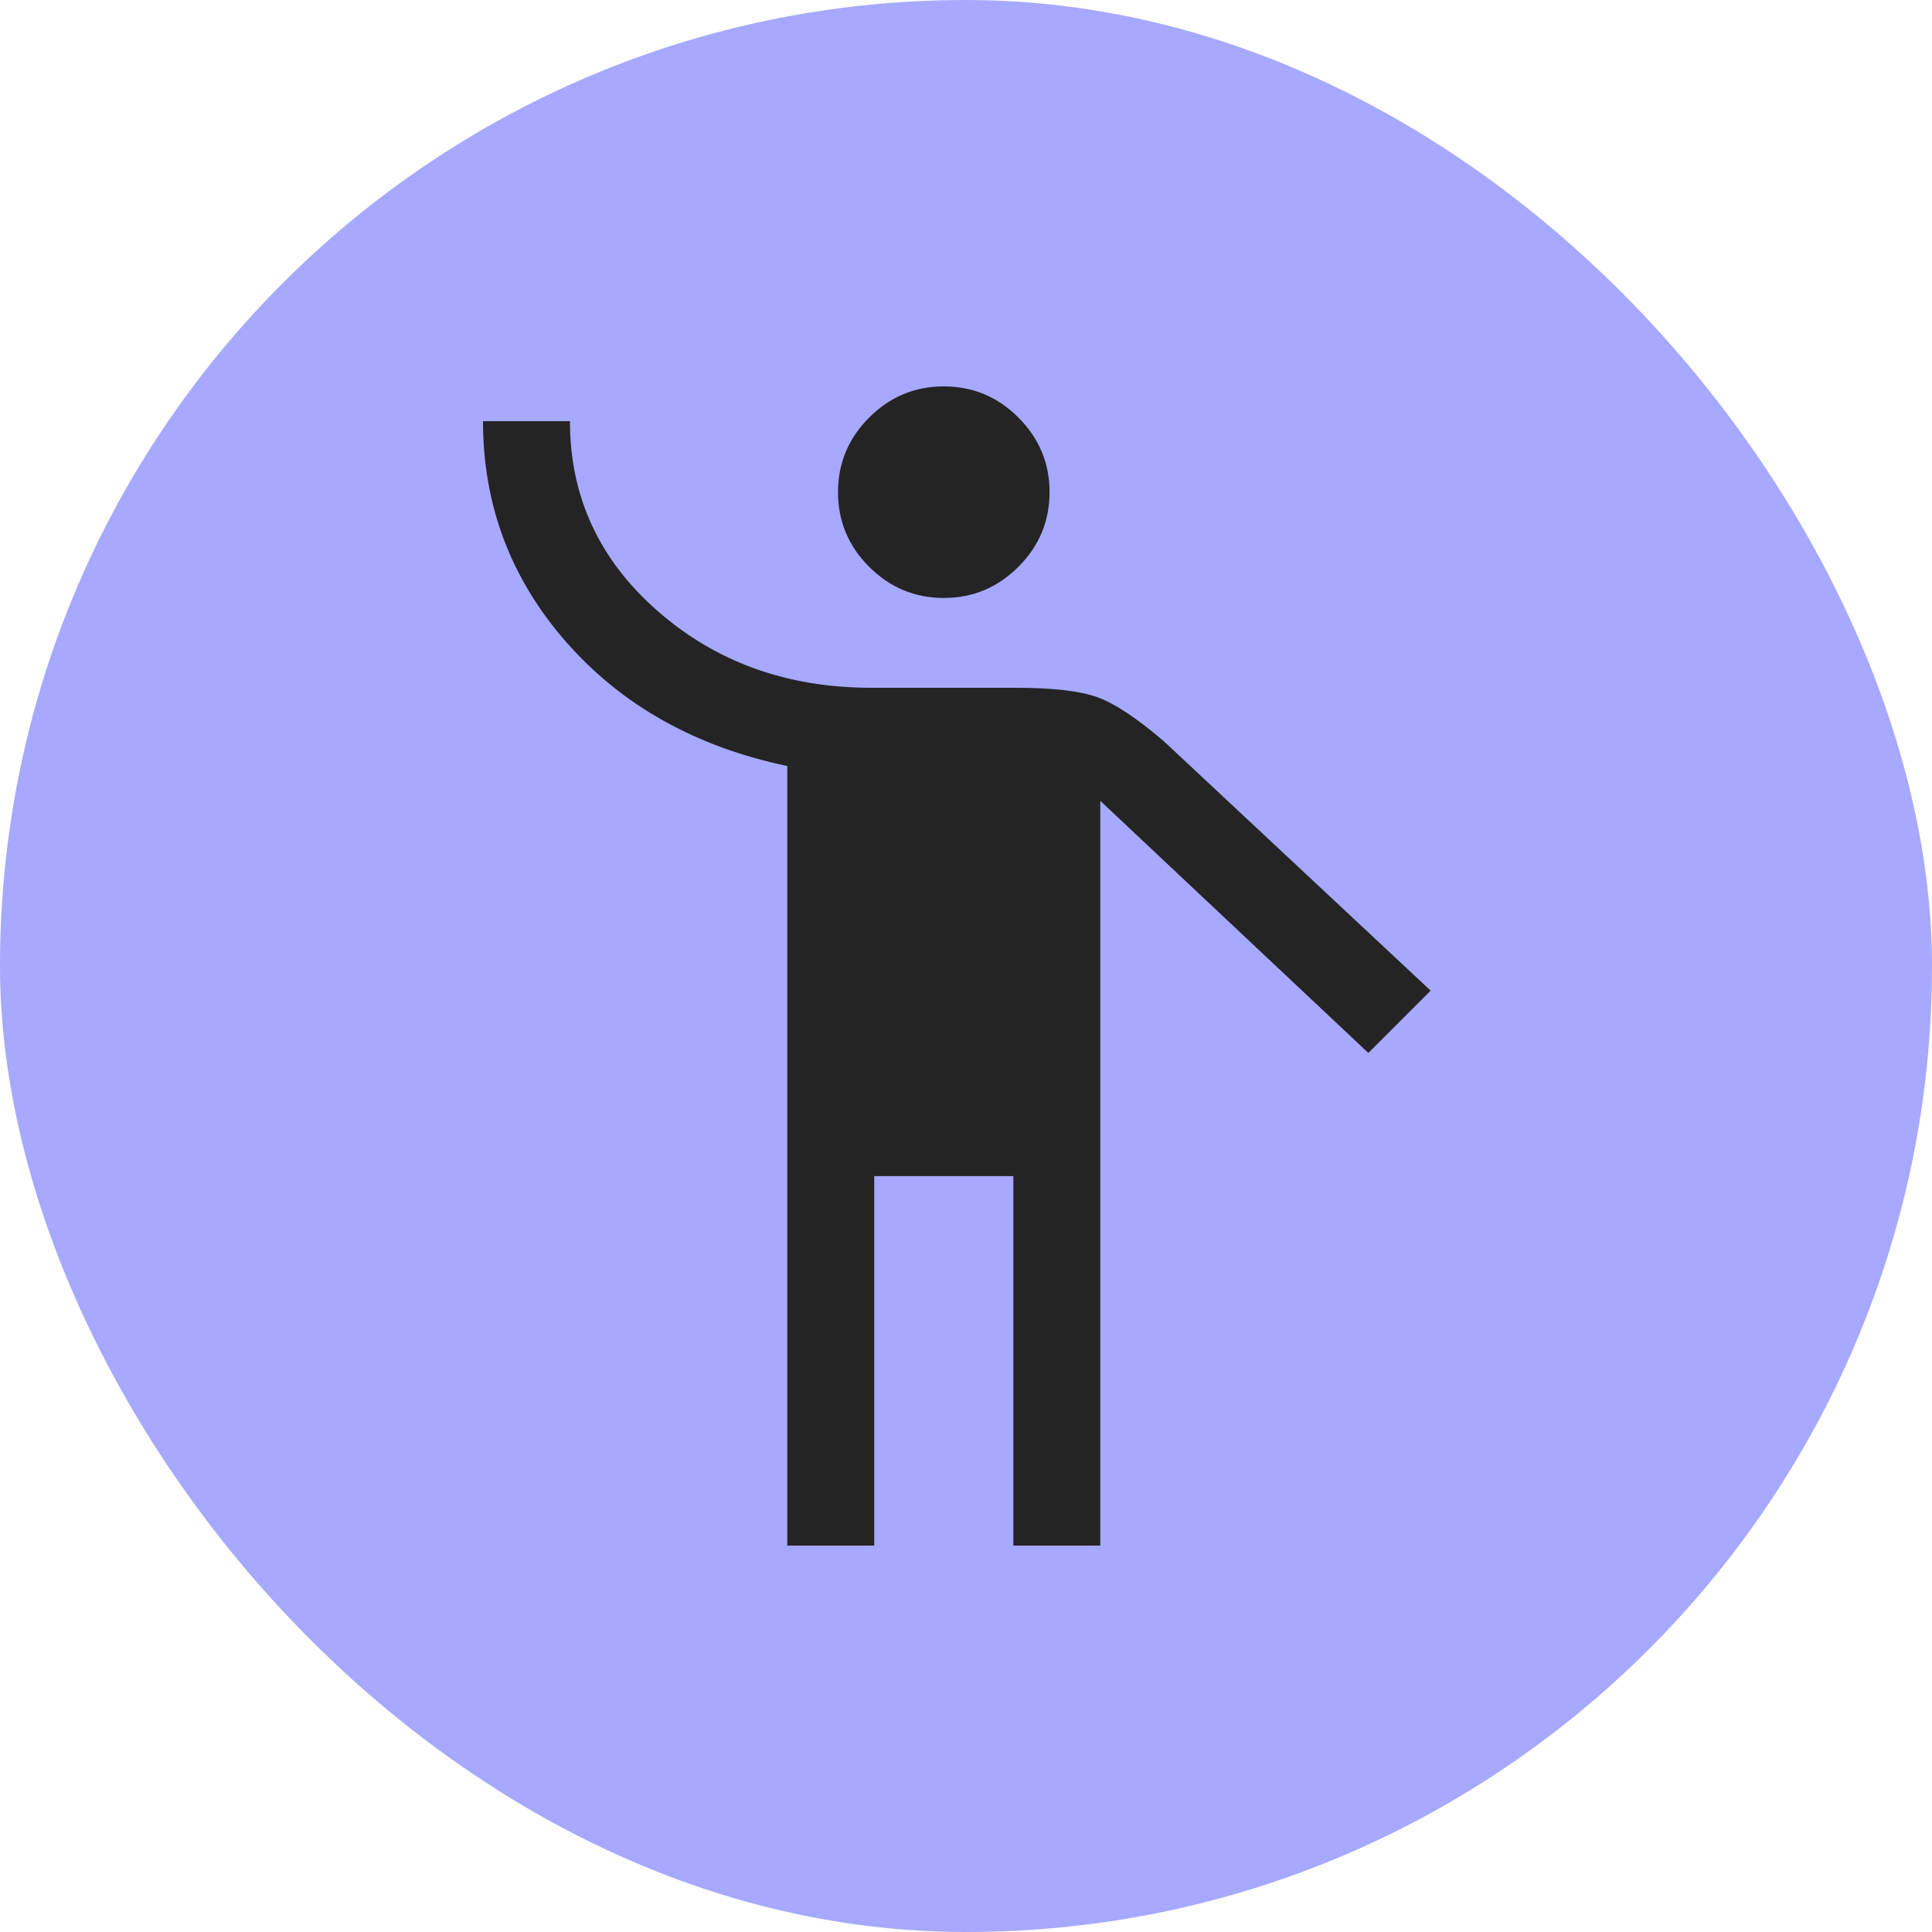
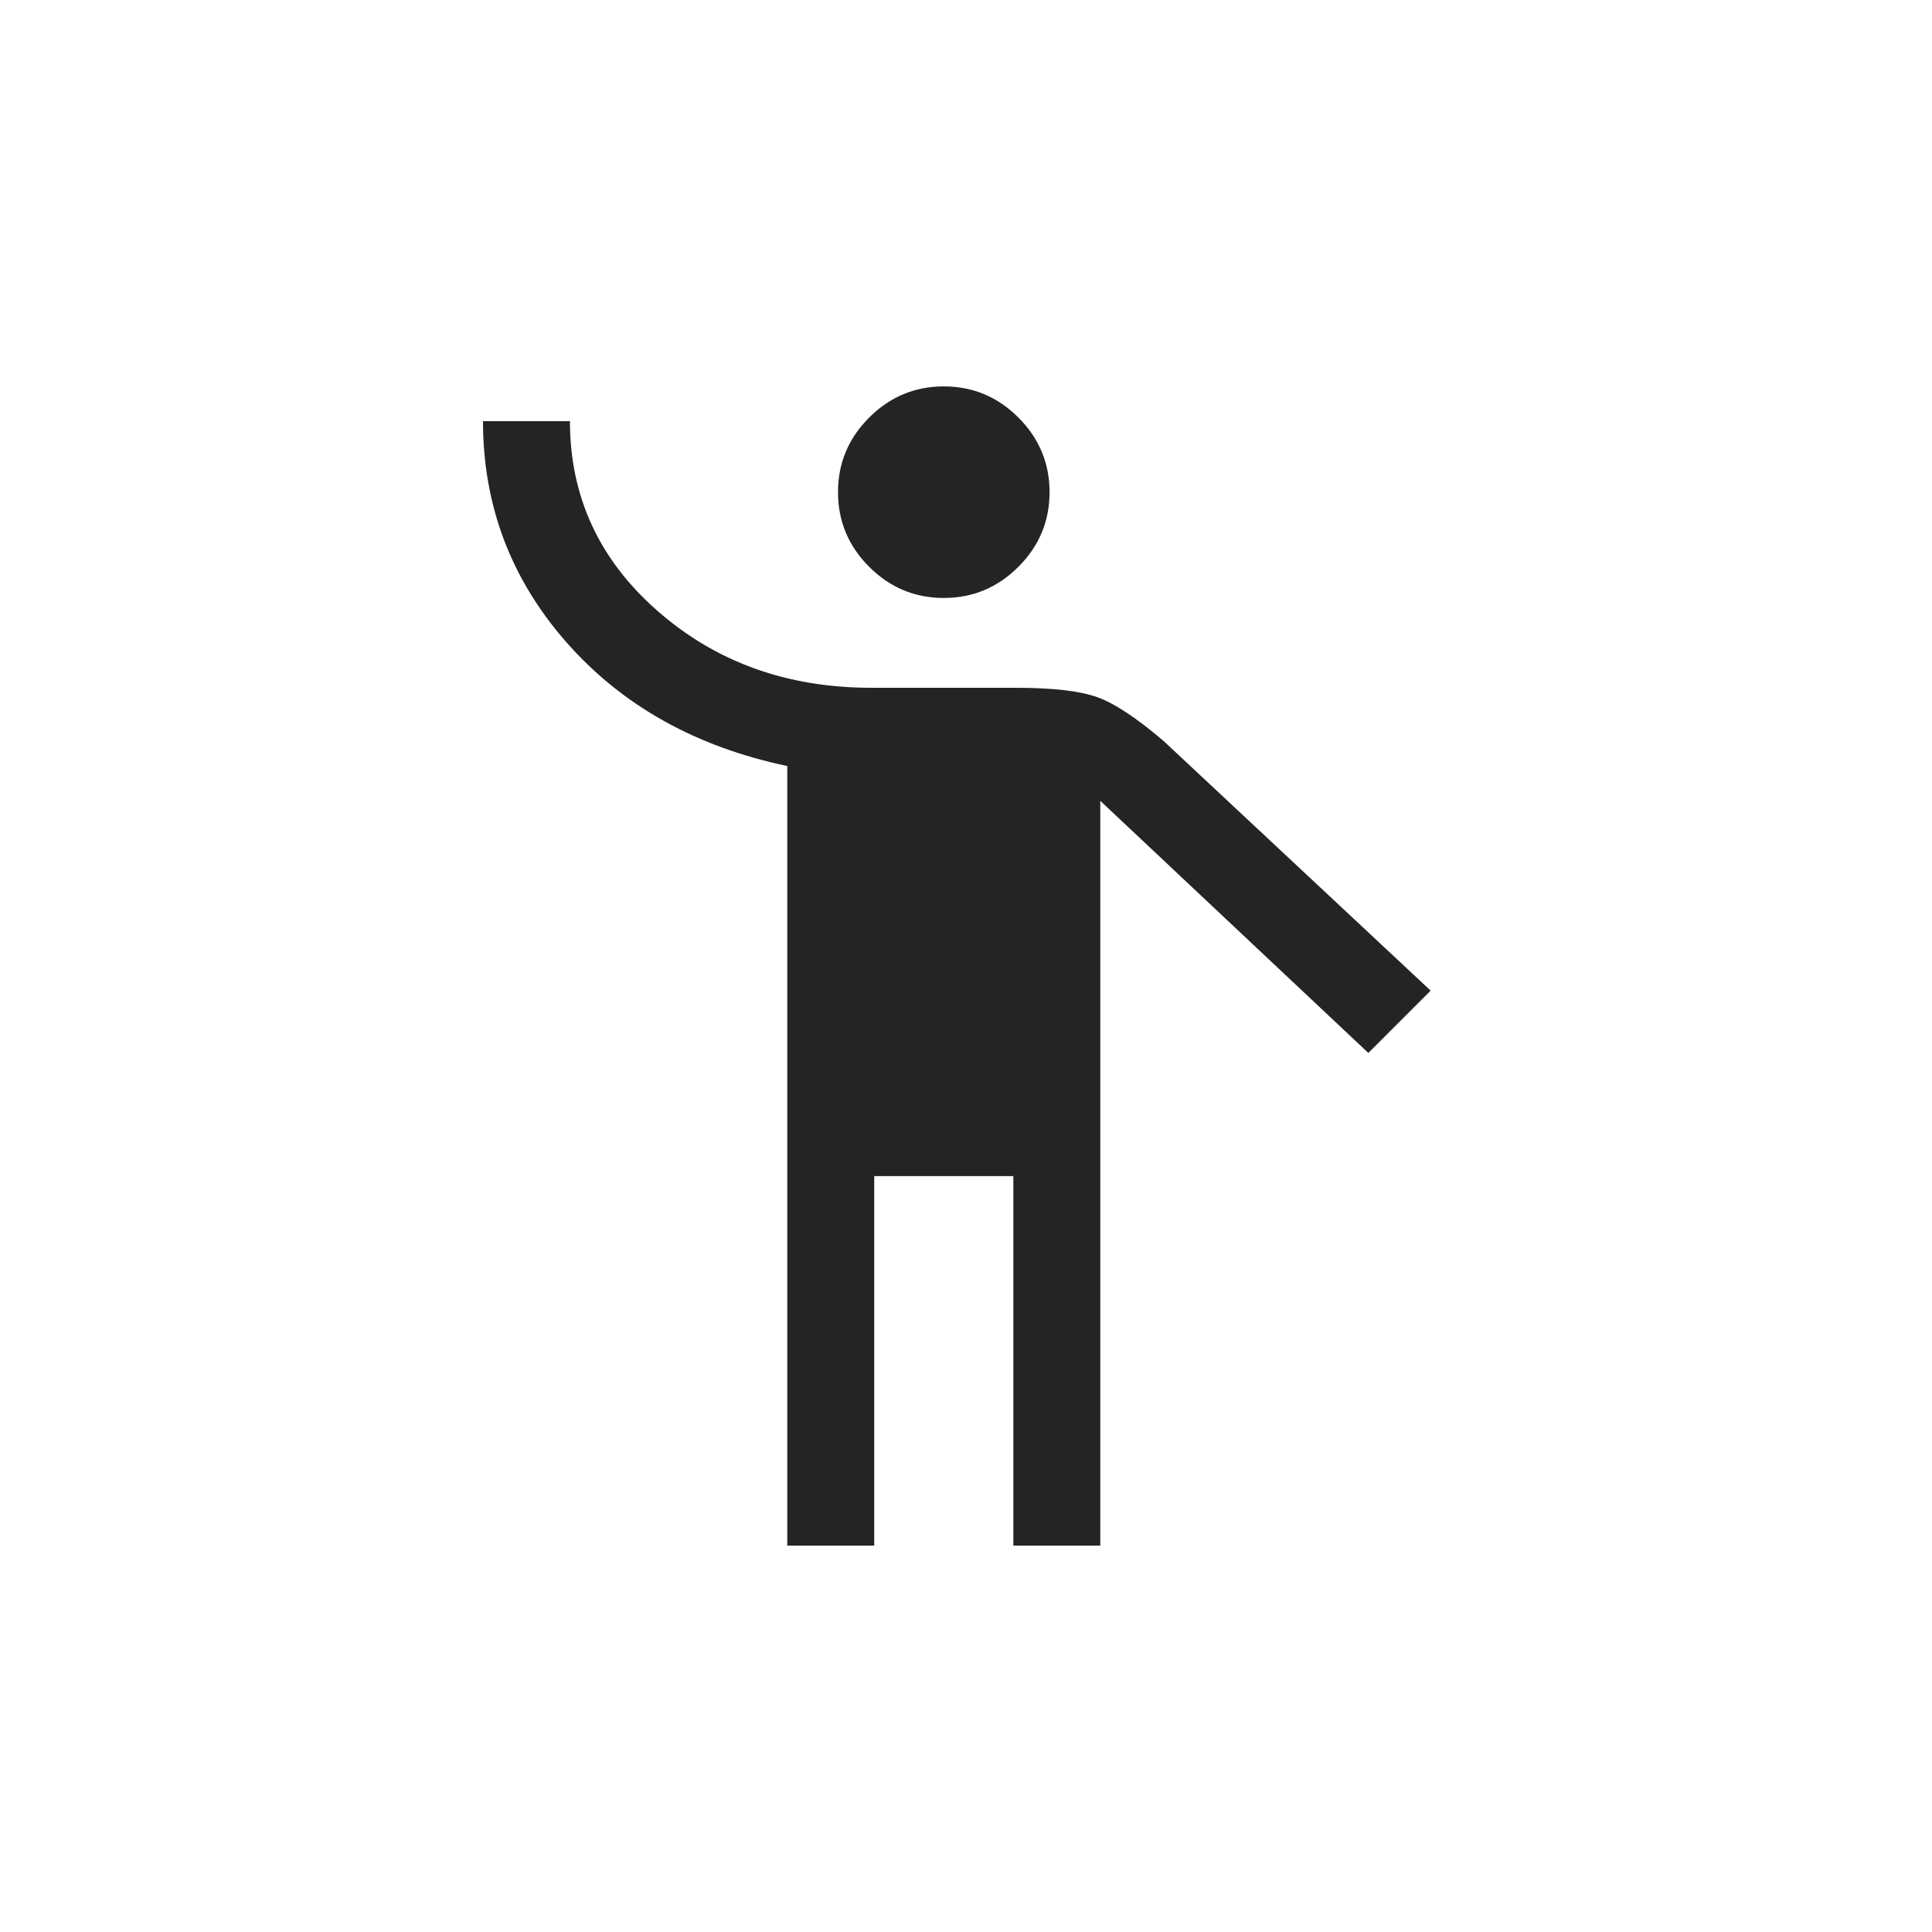
<svg xmlns="http://www.w3.org/2000/svg" width="80" height="80" viewBox="0 0 80 80" fill="none">
-   <rect width="80" height="80" rx="40" fill="#A6A9FF" />
  <path d="M32.6 64V31.72C28.8 30.92 25.75 29.21 23.45 26.59C21.15 23.97 20 20.92 20 17.44H23.6C23.6 20.56 24.81 23.18 27.23 25.3C29.65 27.42 32.6 28.48 36.08 28.48H42.08C43.6 28.48 44.72 28.61 45.44 28.87C46.16 29.13 47.08 29.74 48.2 30.7L59.24 41.02L56.66 43.6L45.56 33.16V64H41.96V48.7H36.2V64H32.6ZM39.08 24.76C37.88 24.76 36.85 24.33 35.99 23.47C35.13 22.61 34.7 21.58 34.7 20.38C34.7 19.18 35.13 18.15 35.99 17.29C36.85 16.43 37.88 16 39.08 16C40.28 16 41.31 16.43 42.17 17.29C43.03 18.15 43.46 19.18 43.46 20.38C43.46 21.58 43.03 22.61 42.17 23.47C41.31 24.33 40.28 24.76 39.08 24.76V24.76Z" fill="#242424" />
</svg>